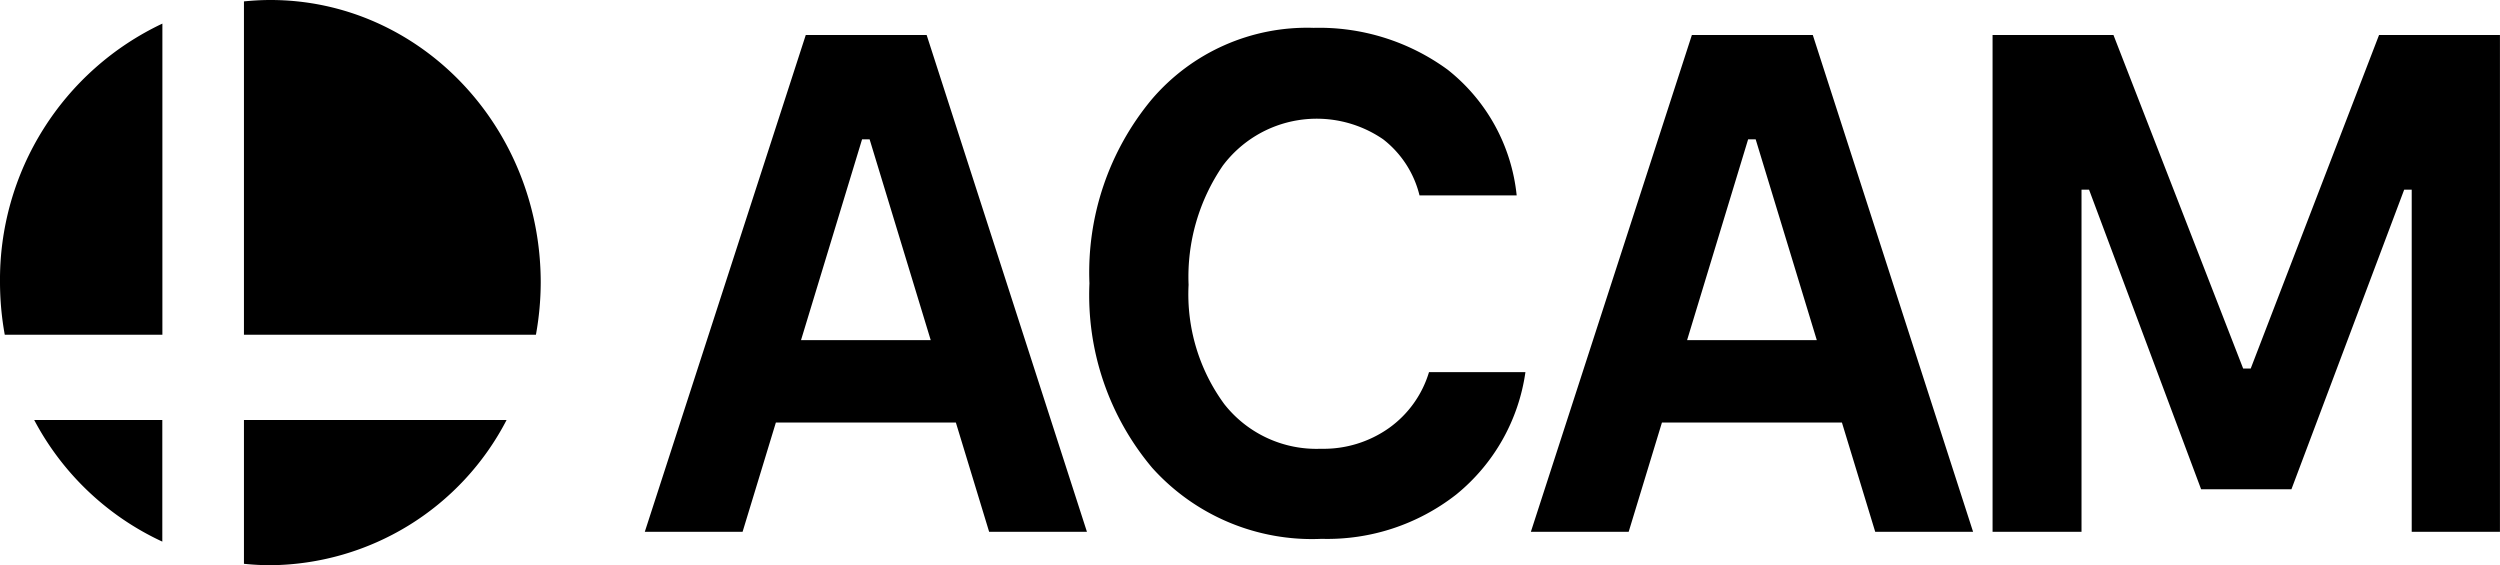
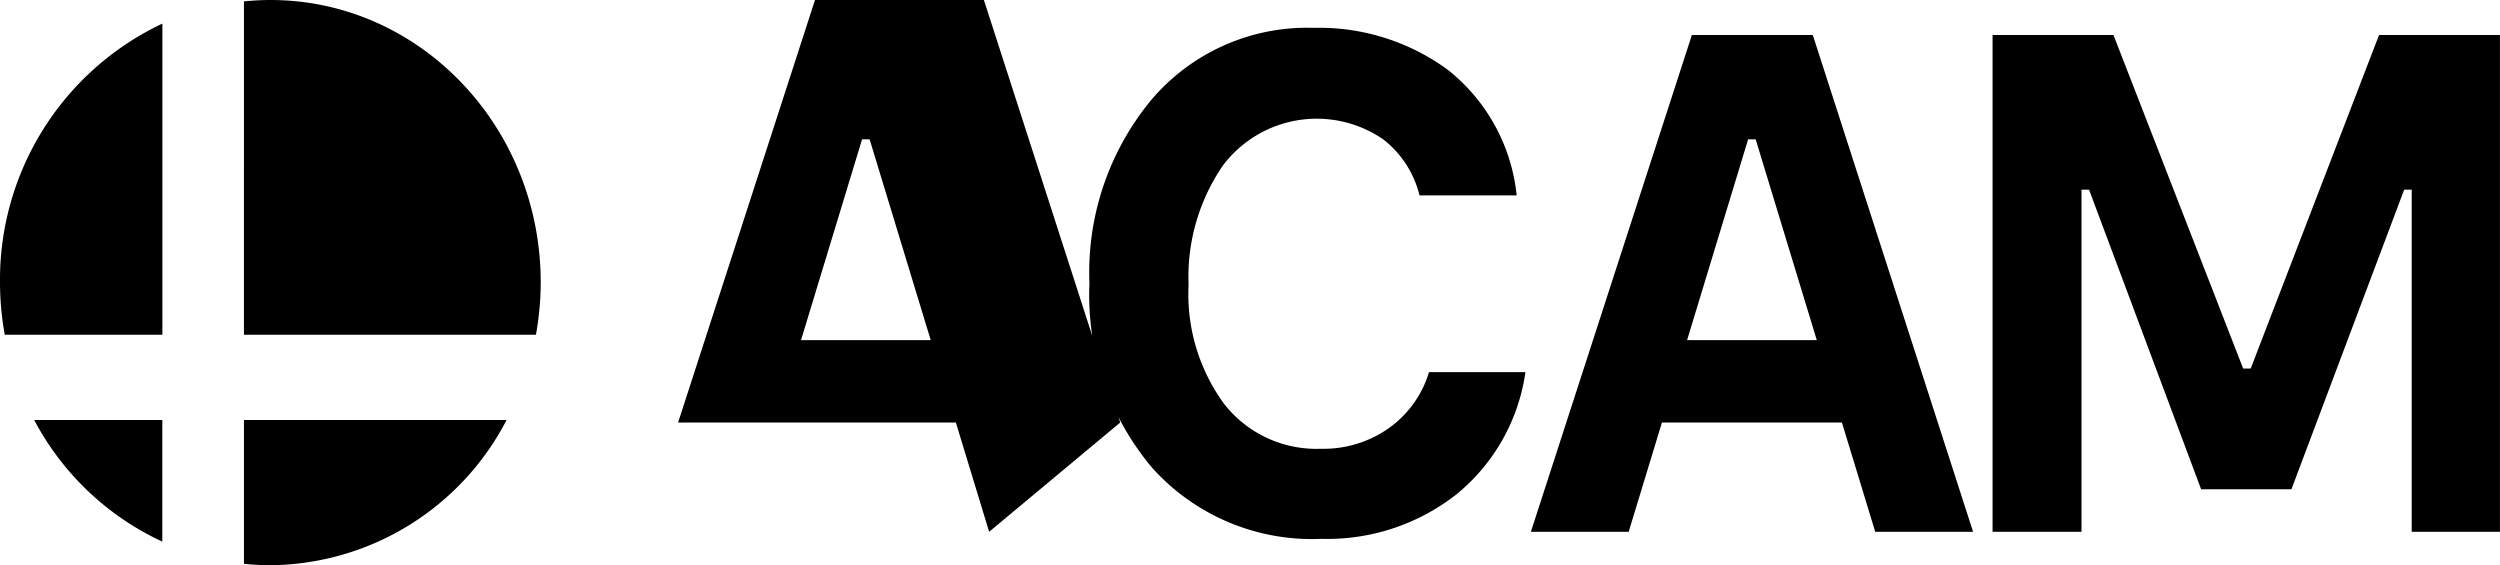
<svg xmlns="http://www.w3.org/2000/svg" width="132.692" height="29.999" viewBox="0 0 132.692 29.999">
-   <path data-name="Path 1511" d="M12.948 29.925v-7.633h13.94A14.258 14.258 0 0 1 14.352 30a13.924 13.924 0 0 1-1.404-.075ZM1.815 22.292h6.8v6.455a14.653 14.653 0 0 1-6.8-6.455Zm59.343 2.543a14.228 14.228 0 0 1-3.334-9.795 14.36 14.36 0 0 1 3.3-9.757 10.842 10.842 0 0 1 8.6-3.805A11.553 11.553 0 0 1 76.838 3.7a9.758 9.758 0 0 1 3.662 6.67h-5.157a5.381 5.381 0 0 0-1.929-2.976 6.232 6.232 0 0 0-8.507 1.393 10.436 10.436 0 0 0-1.821 6.33 9.86 9.86 0 0 0 1.893 6.329 6.22 6.22 0 0 0 5.136 2.373 6.007 6.007 0 0 0 3.623-1.111 5.633 5.633 0 0 0 2.109-2.957h5.118a10.209 10.209 0 0 1-3.677 6.5 11.1 11.1 0 0 1-7.136 2.349 11.4 11.4 0 0 1-8.993-3.764Zm66.848 3.39V10.068h-.4l-5.984 15.9h-4.794l-5.948-15.9h-.4v18.158h-4.721V1.856h6.416l6.885 17.706h.4l6.813-17.706h6.416v26.37Zm-28.476 0-1.767-5.8h-9.552l-1.766 5.8h-5.191L89.8 1.856h6.417l8.508 26.37Zm-9.985-10.171h6.885l-3.245-10.66h-.4ZM52.5 28.226l-1.766-5.8h-9.553l-1.767 5.8h-5.19l8.544-26.37h6.415l8.508 26.37Zm-9.985-10.172H49.4l-3.244-10.66h-.4Zm-29.567-.286V.074c.463-.046.93-.074 1.4-.074C22.279 0 28.7 6.716 28.7 15a15.741 15.741 0 0 1-.255 2.768Zm-12.695 0A15.741 15.741 0 0 1 0 15 15.03 15.03 0 0 1 8.619 1.253v16.515Z" />
+   <path data-name="Path 1511" d="M12.948 29.925v-7.633h13.94A14.258 14.258 0 0 1 14.352 30a13.924 13.924 0 0 1-1.404-.075ZM1.815 22.292h6.8v6.455a14.653 14.653 0 0 1-6.8-6.455Zm59.343 2.543a14.228 14.228 0 0 1-3.334-9.795 14.36 14.36 0 0 1 3.3-9.757 10.842 10.842 0 0 1 8.6-3.805A11.553 11.553 0 0 1 76.838 3.7a9.758 9.758 0 0 1 3.662 6.67h-5.157a5.381 5.381 0 0 0-1.929-2.976 6.232 6.232 0 0 0-8.507 1.393 10.436 10.436 0 0 0-1.821 6.33 9.86 9.86 0 0 0 1.893 6.329 6.22 6.22 0 0 0 5.136 2.373 6.007 6.007 0 0 0 3.623-1.111 5.633 5.633 0 0 0 2.109-2.957h5.118a10.209 10.209 0 0 1-3.677 6.5 11.1 11.1 0 0 1-7.136 2.349 11.4 11.4 0 0 1-8.993-3.764Zm66.848 3.39V10.068h-.4l-5.984 15.9h-4.794l-5.948-15.9h-.4v18.158h-4.721V1.856h6.416l6.885 17.706h.4l6.813-17.706h6.416v26.37Zm-28.476 0-1.767-5.8h-9.552l-1.766 5.8h-5.191L89.8 1.856h6.417l8.508 26.37Zm-9.985-10.171h6.885l-3.245-10.66h-.4ZM52.5 28.226l-1.766-5.8h-9.553h-5.19l8.544-26.37h6.415l8.508 26.37Zm-9.985-10.172H49.4l-3.244-10.66h-.4Zm-29.567-.286V.074c.463-.046.93-.074 1.4-.074C22.279 0 28.7 6.716 28.7 15a15.741 15.741 0 0 1-.255 2.768Zm-12.695 0A15.741 15.741 0 0 1 0 15 15.03 15.03 0 0 1 8.619 1.253v16.515Z" />
</svg>